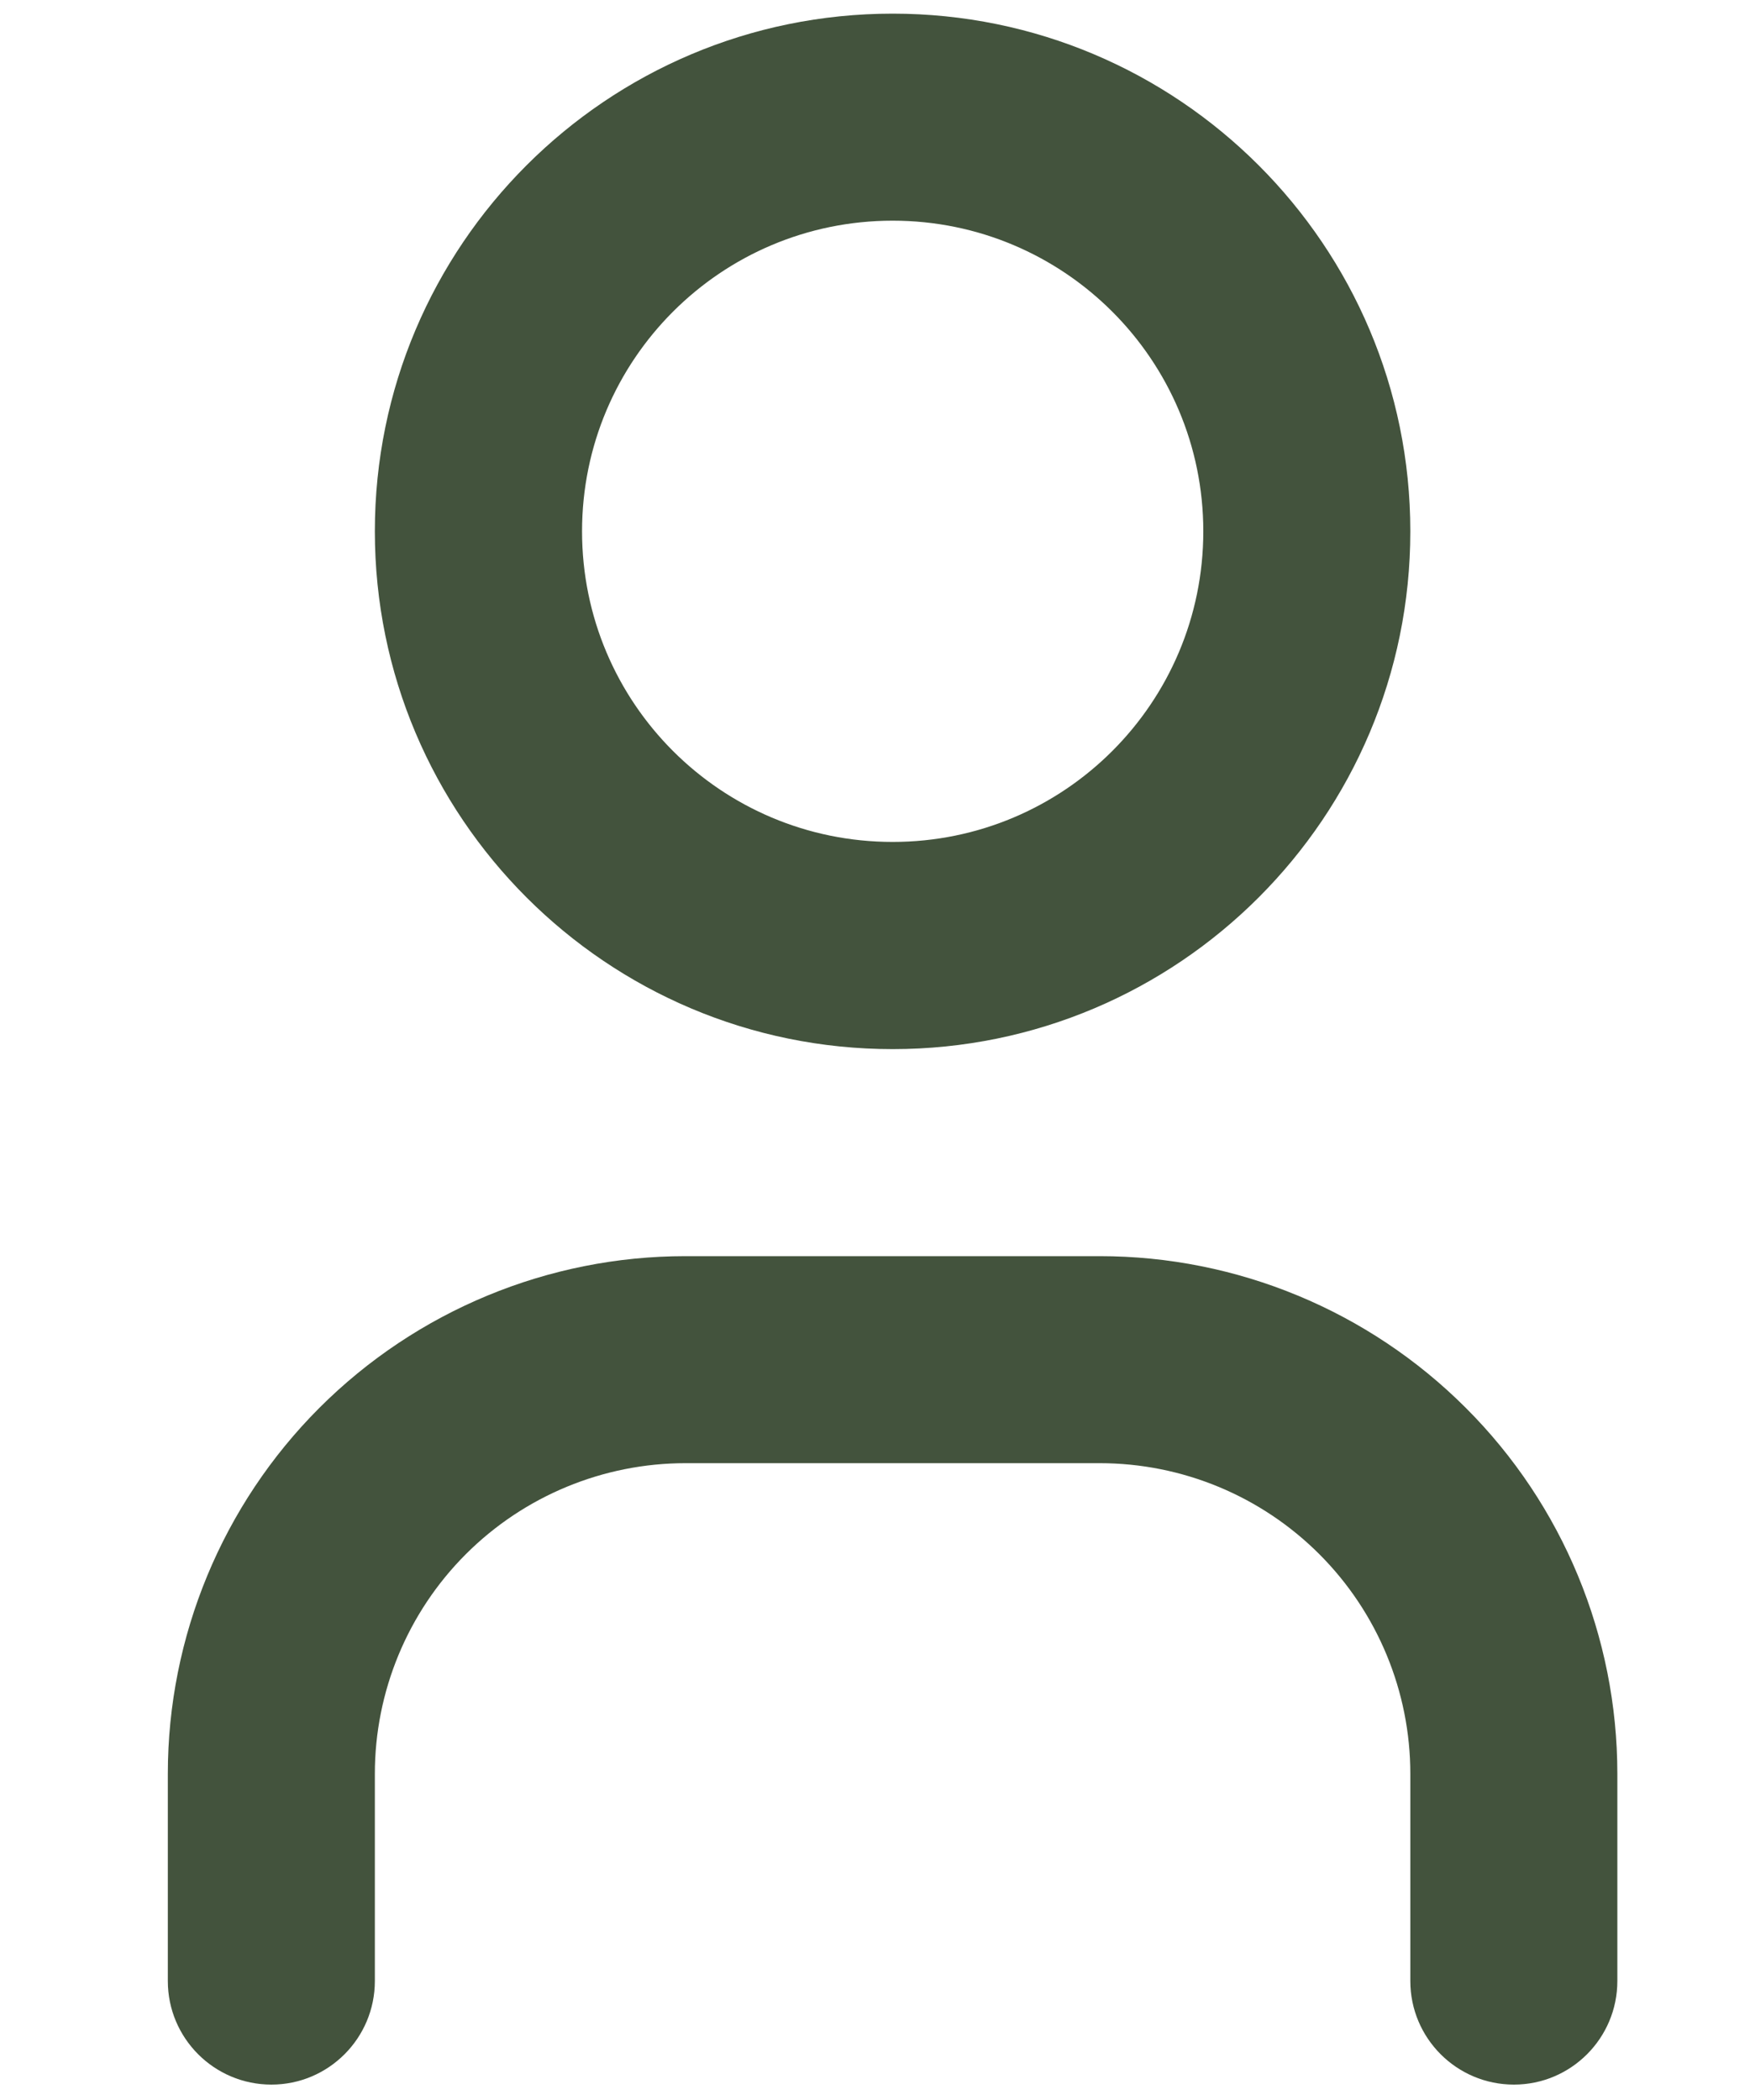
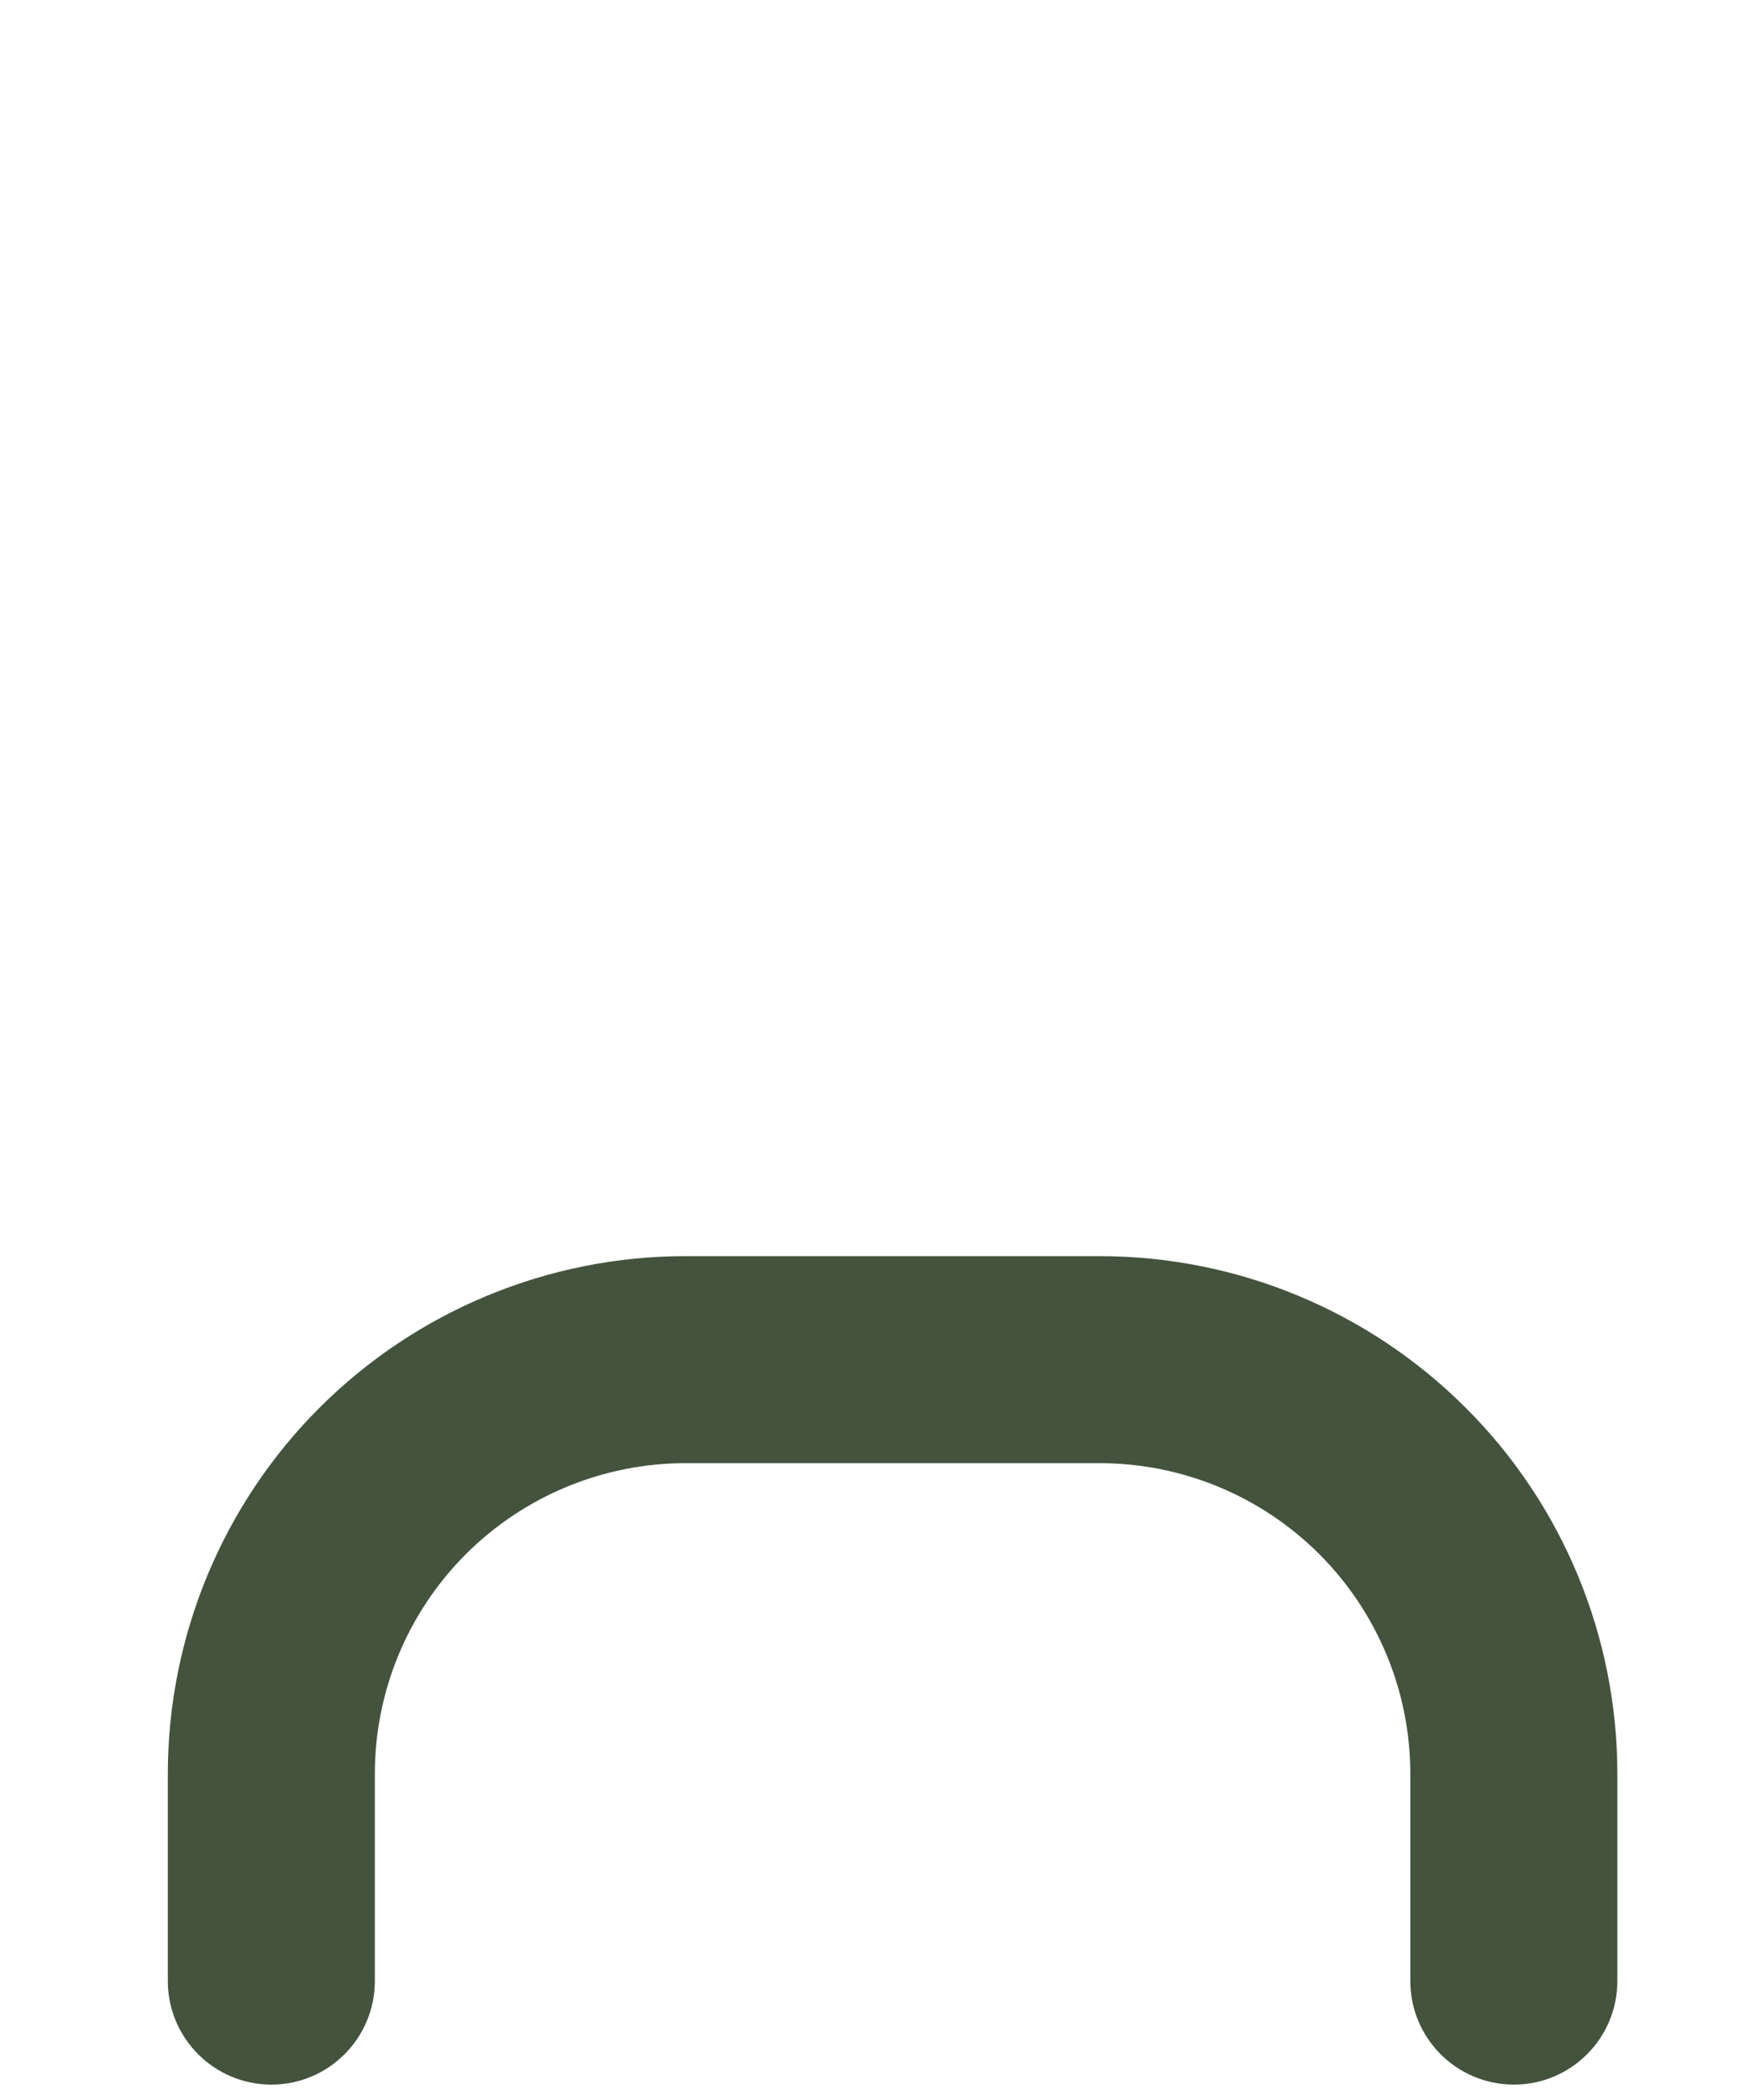
<svg xmlns="http://www.w3.org/2000/svg" width="10" height="12" viewBox="0 0 10 12" fill="none">
-   <path fill-rule="evenodd" clip-rule="evenodd" d="M5.101 0.078C3.467 0.078 2.142 1.403 2.142 3.036C2.142 4.67 3.467 5.995 5.101 5.995C6.734 5.995 8.059 4.67 8.059 3.036C8.059 1.403 6.734 0.078 5.101 0.078ZM3.326 3.036C3.326 2.056 4.12 1.261 5.101 1.261C6.081 1.261 6.876 2.056 6.876 3.036C6.876 4.017 6.081 4.811 5.101 4.811C4.12 4.811 3.326 4.017 3.326 3.036Z" fill="#43533D" />
  <path d="M2.662 8.881C2.995 8.548 3.447 8.361 3.917 8.361H6.284C6.755 8.361 7.206 8.548 7.539 8.881C7.872 9.214 8.059 9.666 8.059 10.136V11.32C8.059 11.647 8.324 11.912 8.651 11.912C8.977 11.912 9.242 11.647 9.242 11.32V10.136C9.242 9.352 8.931 8.599 8.376 8.045C7.821 7.49 7.069 7.178 6.284 7.178H3.917C3.133 7.178 2.38 7.49 1.825 8.045C1.271 8.599 0.959 9.352 0.959 10.136V11.32C0.959 11.647 1.224 11.912 1.551 11.912C1.877 11.912 2.142 11.647 2.142 11.32V10.136C2.142 9.666 2.329 9.214 2.662 8.881Z" fill="#43533D" />
</svg>